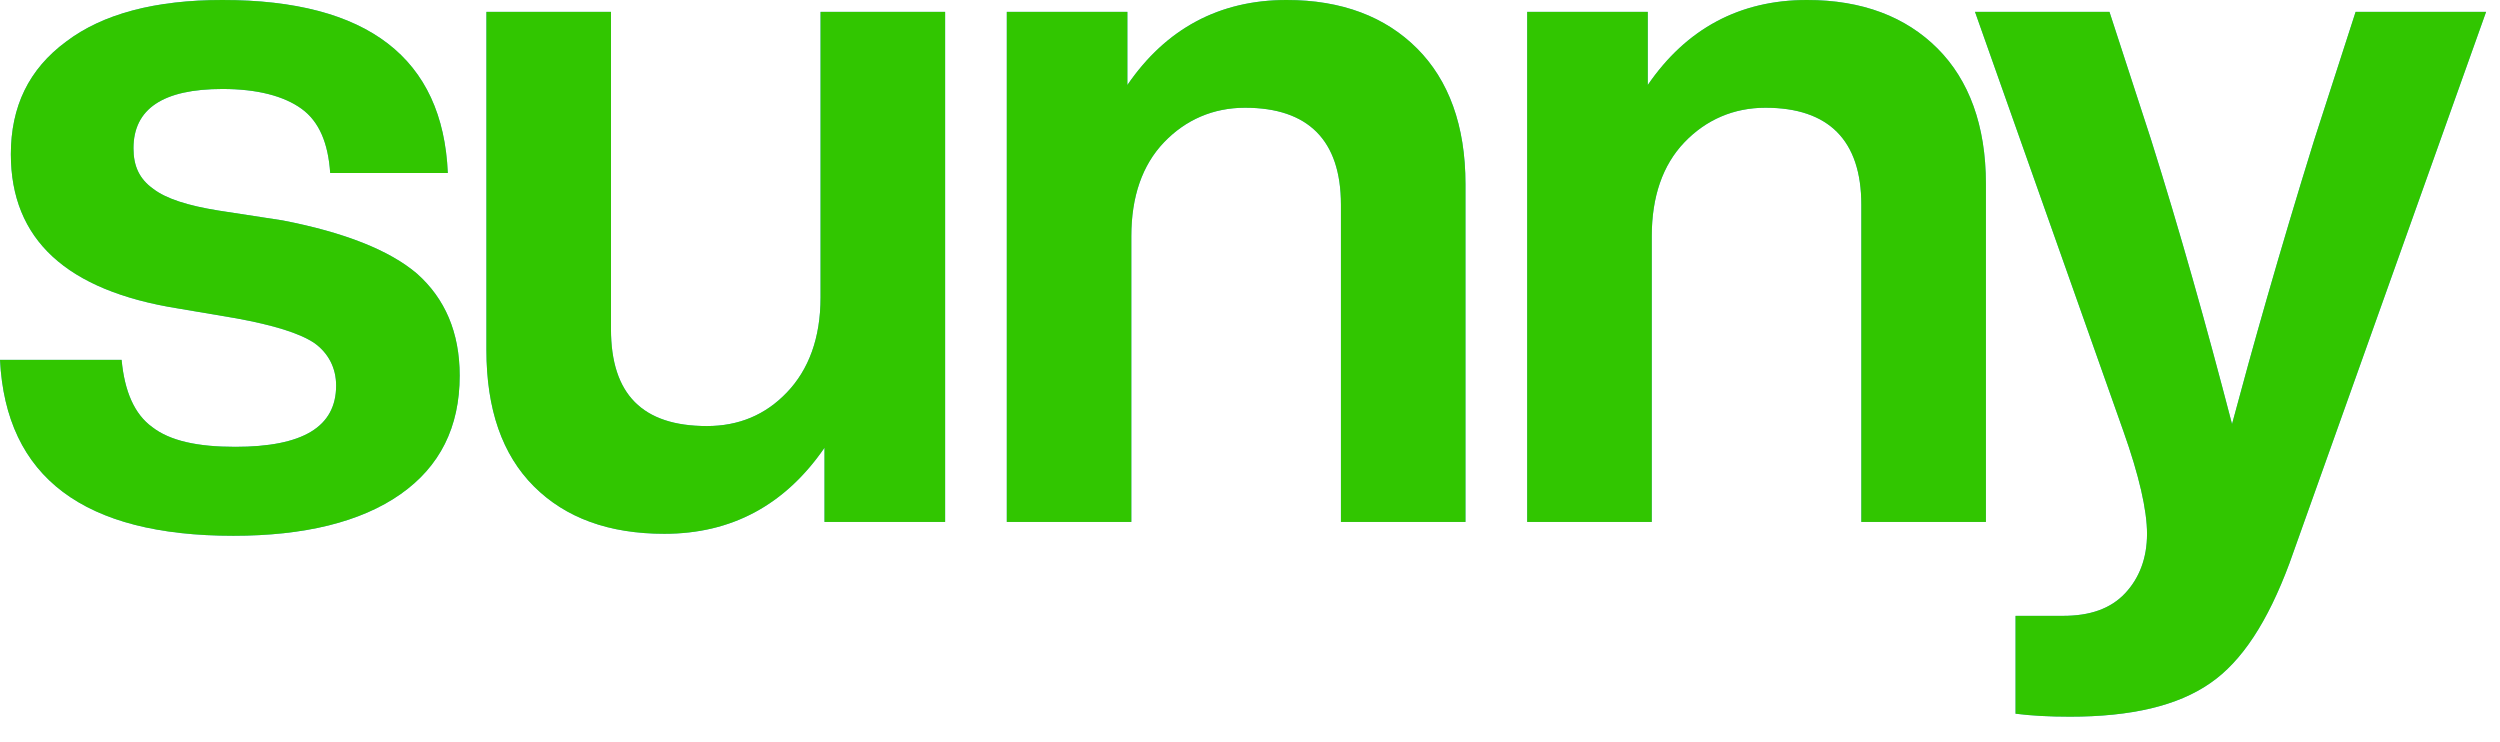
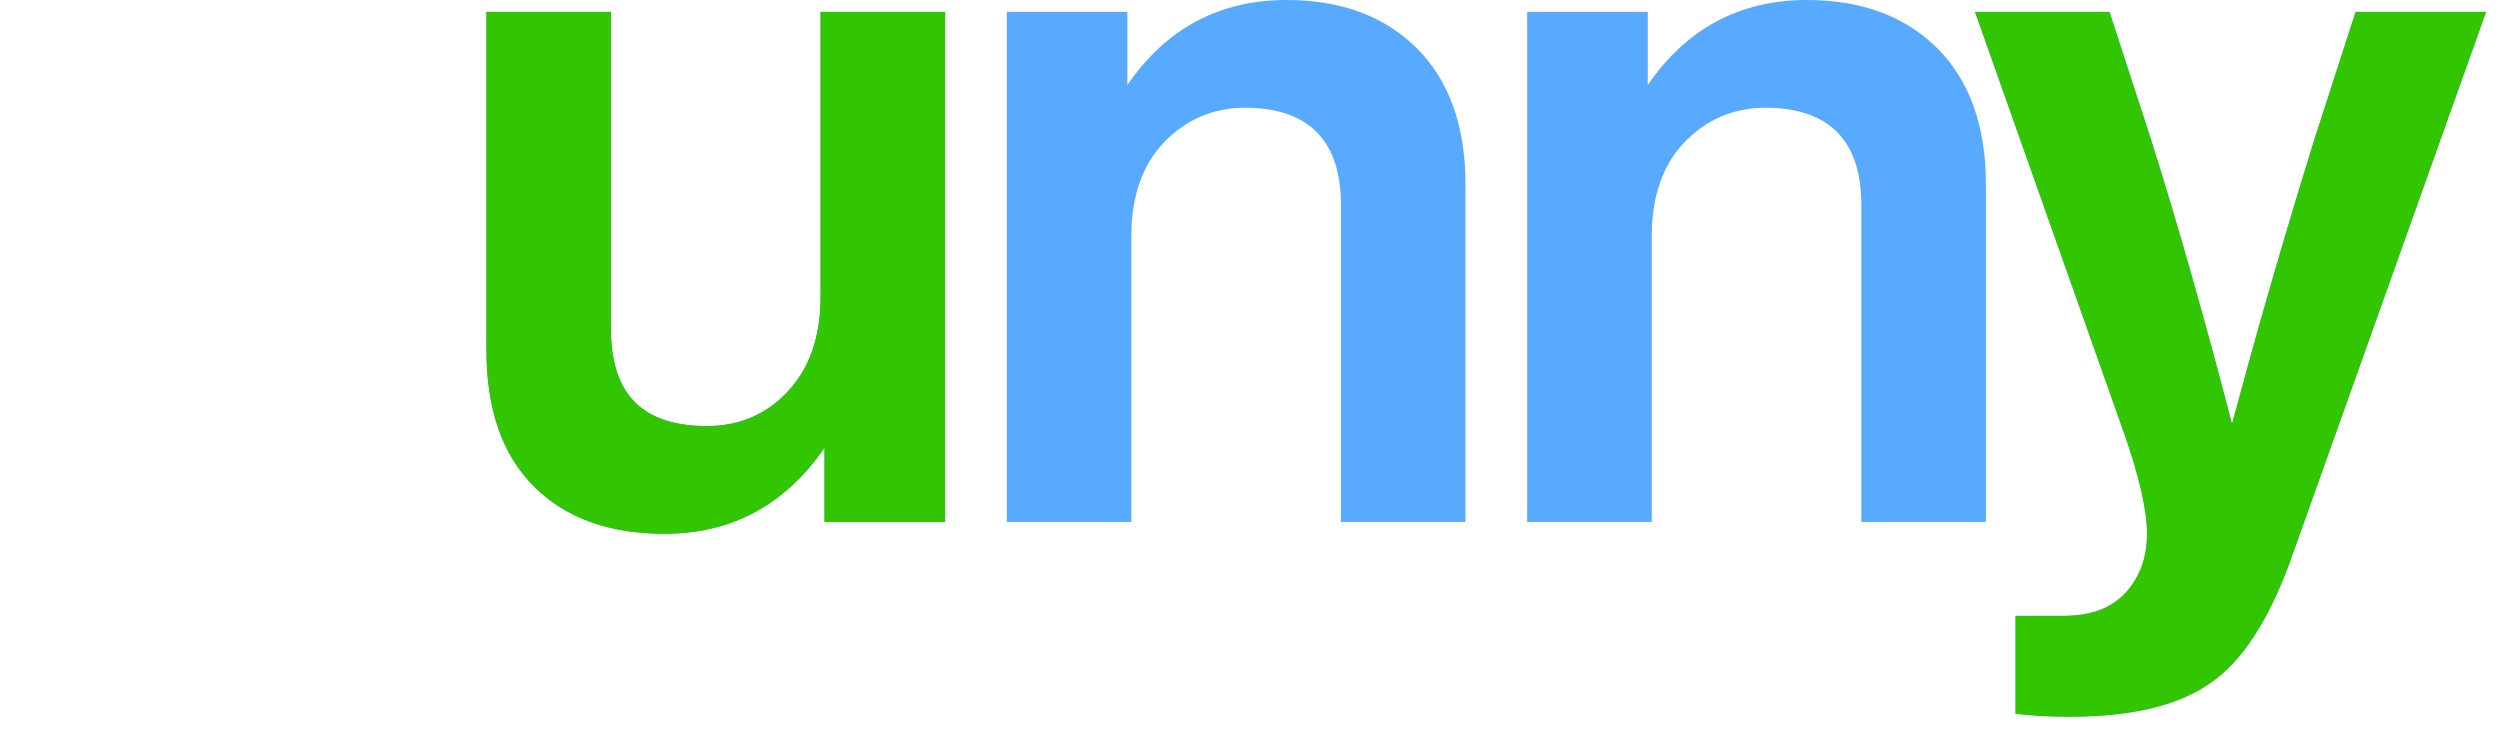
<svg xmlns="http://www.w3.org/2000/svg" fill="none" height="100%" overflow="visible" preserveAspectRatio="none" style="display: block;" viewBox="0 0 64 19" width="100%">
  <g id="sunny">
    <g id="Vector">
      <path d="M59.241 3.593L60.304 0.303H63.644L58.608 14.425C58.051 15.918 57.394 16.93 56.584 17.487C55.748 18.069 54.559 18.347 52.99 18.347C52.459 18.347 52.003 18.322 51.598 18.271V15.766H52.813C53.496 15.766 54.028 15.589 54.407 15.184C54.761 14.804 54.964 14.298 54.964 13.665C54.964 13.058 54.761 12.172 54.357 11.033L50.56 0.303H54.002L55.065 3.568C55.799 5.896 56.482 8.325 57.14 10.856C57.647 8.958 58.33 6.529 59.241 3.593Z" fill="#57AAFF" />
      <path d="M59.241 3.593L60.304 0.303H63.644L58.608 14.425C58.051 15.918 57.394 16.93 56.584 17.487C55.748 18.069 54.559 18.347 52.99 18.347C52.459 18.347 52.003 18.322 51.598 18.271V15.766H52.813C53.496 15.766 54.028 15.589 54.407 15.184C54.761 14.804 54.964 14.298 54.964 13.665C54.964 13.058 54.761 12.172 54.357 11.033L50.56 0.303H54.002L55.065 3.568C55.799 5.896 56.482 8.325 57.14 10.856C57.647 8.958 58.33 6.529 59.241 3.593Z" fill="#31C600" />
    </g>
    <g id="Vector_2">
      <path d="M46.258 -0C47.675 -0 48.789 0.43 49.599 1.24C50.408 2.05 50.839 3.214 50.839 4.707V13.362H47.65V5.239C47.65 3.594 46.815 2.758 45.195 2.758C44.385 2.758 43.677 3.062 43.12 3.644C42.563 4.226 42.285 5.036 42.285 6.048V13.362H39.096V0.304H42.183V2.176C43.17 0.734 44.537 -0 46.258 -0Z" fill="#57AAFF" />
-       <path d="M46.258 -0C47.675 -0 48.789 0.43 49.599 1.24C50.408 2.05 50.839 3.214 50.839 4.707V13.362H47.65V5.239C47.65 3.594 46.815 2.758 45.195 2.758C44.385 2.758 43.677 3.062 43.12 3.644C42.563 4.226 42.285 5.036 42.285 6.048V13.362H39.096V0.304H42.183V2.176C43.17 0.734 44.537 -0 46.258 -0Z" fill="#31C600" />
    </g>
    <g id="Vector_3">
      <path d="M32.936 -0C34.353 -0 35.467 0.43 36.276 1.24C37.086 2.05 37.516 3.214 37.516 4.707V13.362H34.328V5.239C34.328 3.594 33.492 2.758 31.873 2.758C31.063 2.758 30.354 3.062 29.798 3.644C29.241 4.226 28.962 5.036 28.962 6.048V13.362H25.774V0.304H28.861V2.176C29.848 0.734 31.215 -0 32.936 -0Z" fill="#57AAFF" />
-       <path d="M32.936 -0C34.353 -0 35.467 0.43 36.276 1.24C37.086 2.05 37.516 3.214 37.516 4.707V13.362H34.328V5.239C34.328 3.594 33.492 2.758 31.873 2.758C31.063 2.758 30.354 3.062 29.798 3.644C29.241 4.226 28.962 5.036 28.962 6.048V13.362H25.774V0.304H28.861V2.176C29.848 0.734 31.215 -0 32.936 -0Z" fill="#31C600" />
    </g>
    <g id="Vector_4">
      <path d="M21.006 7.617V0.303H24.195V13.362H21.107V11.463C20.095 12.931 18.728 13.665 17.007 13.665C15.59 13.665 14.477 13.26 13.667 12.45C12.857 11.641 12.452 10.477 12.452 8.958V0.303H15.641V8.427C15.641 10.097 16.451 10.907 18.096 10.907C18.905 10.907 19.589 10.628 20.145 10.046C20.702 9.464 21.006 8.654 21.006 7.617Z" fill="#57AAFF" />
      <path d="M21.006 7.617V0.303H24.195V13.362H21.107V11.463C20.095 12.931 18.728 13.665 17.007 13.665C15.59 13.665 14.477 13.26 13.667 12.45C12.857 11.641 12.452 10.477 12.452 8.958V0.303H15.641V8.427C15.641 10.097 16.451 10.907 18.096 10.907C18.905 10.907 19.589 10.628 20.145 10.046C20.702 9.464 21.006 8.654 21.006 7.617Z" fill="#31C600" />
    </g>
    <g id="Vector_5">
-       <path d="M5.973 13.716C2.151 13.716 0.152 12.223 0 9.212H3.113C3.189 10.022 3.442 10.604 3.897 10.933C4.353 11.287 5.061 11.439 6.023 11.439C7.744 11.439 8.605 10.933 8.605 9.87C8.605 9.414 8.402 9.035 8.048 8.782C7.668 8.528 7.01 8.326 6.048 8.149L4.555 7.896C1.696 7.44 0.278 6.124 0.278 3.948C0.278 2.733 0.734 1.771 1.696 1.063C2.632 0.354 3.973 -0 5.694 -0C9.414 -0 11.338 1.493 11.464 4.429H8.453C8.402 3.669 8.174 3.113 7.719 2.784C7.263 2.455 6.58 2.278 5.694 2.278C4.176 2.278 3.417 2.784 3.417 3.796C3.417 4.252 3.568 4.581 3.923 4.834C4.252 5.087 4.808 5.264 5.593 5.39L7.238 5.643C8.807 5.947 9.971 6.403 10.68 7.01C11.388 7.643 11.768 8.503 11.768 9.617C11.768 10.933 11.262 11.945 10.249 12.654C9.237 13.362 7.795 13.716 5.973 13.716Z" fill="#57AAFF" />
-       <path d="M5.973 13.716C2.151 13.716 0.152 12.223 0 9.212H3.113C3.189 10.022 3.442 10.604 3.897 10.933C4.353 11.287 5.061 11.439 6.023 11.439C7.744 11.439 8.605 10.933 8.605 9.87C8.605 9.414 8.402 9.035 8.048 8.782C7.668 8.528 7.01 8.326 6.048 8.149L4.555 7.896C1.696 7.44 0.278 6.124 0.278 3.948C0.278 2.733 0.734 1.771 1.696 1.063C2.632 0.354 3.973 -0 5.694 -0C9.414 -0 11.338 1.493 11.464 4.429H8.453C8.402 3.669 8.174 3.113 7.719 2.784C7.263 2.455 6.58 2.278 5.694 2.278C4.176 2.278 3.417 2.784 3.417 3.796C3.417 4.252 3.568 4.581 3.923 4.834C4.252 5.087 4.808 5.264 5.593 5.39L7.238 5.643C8.807 5.947 9.971 6.403 10.68 7.01C11.388 7.643 11.768 8.503 11.768 9.617C11.768 10.933 11.262 11.945 10.249 12.654C9.237 13.362 7.795 13.716 5.973 13.716Z" fill="#31C600" />
-     </g>
+       </g>
  </g>
</svg>